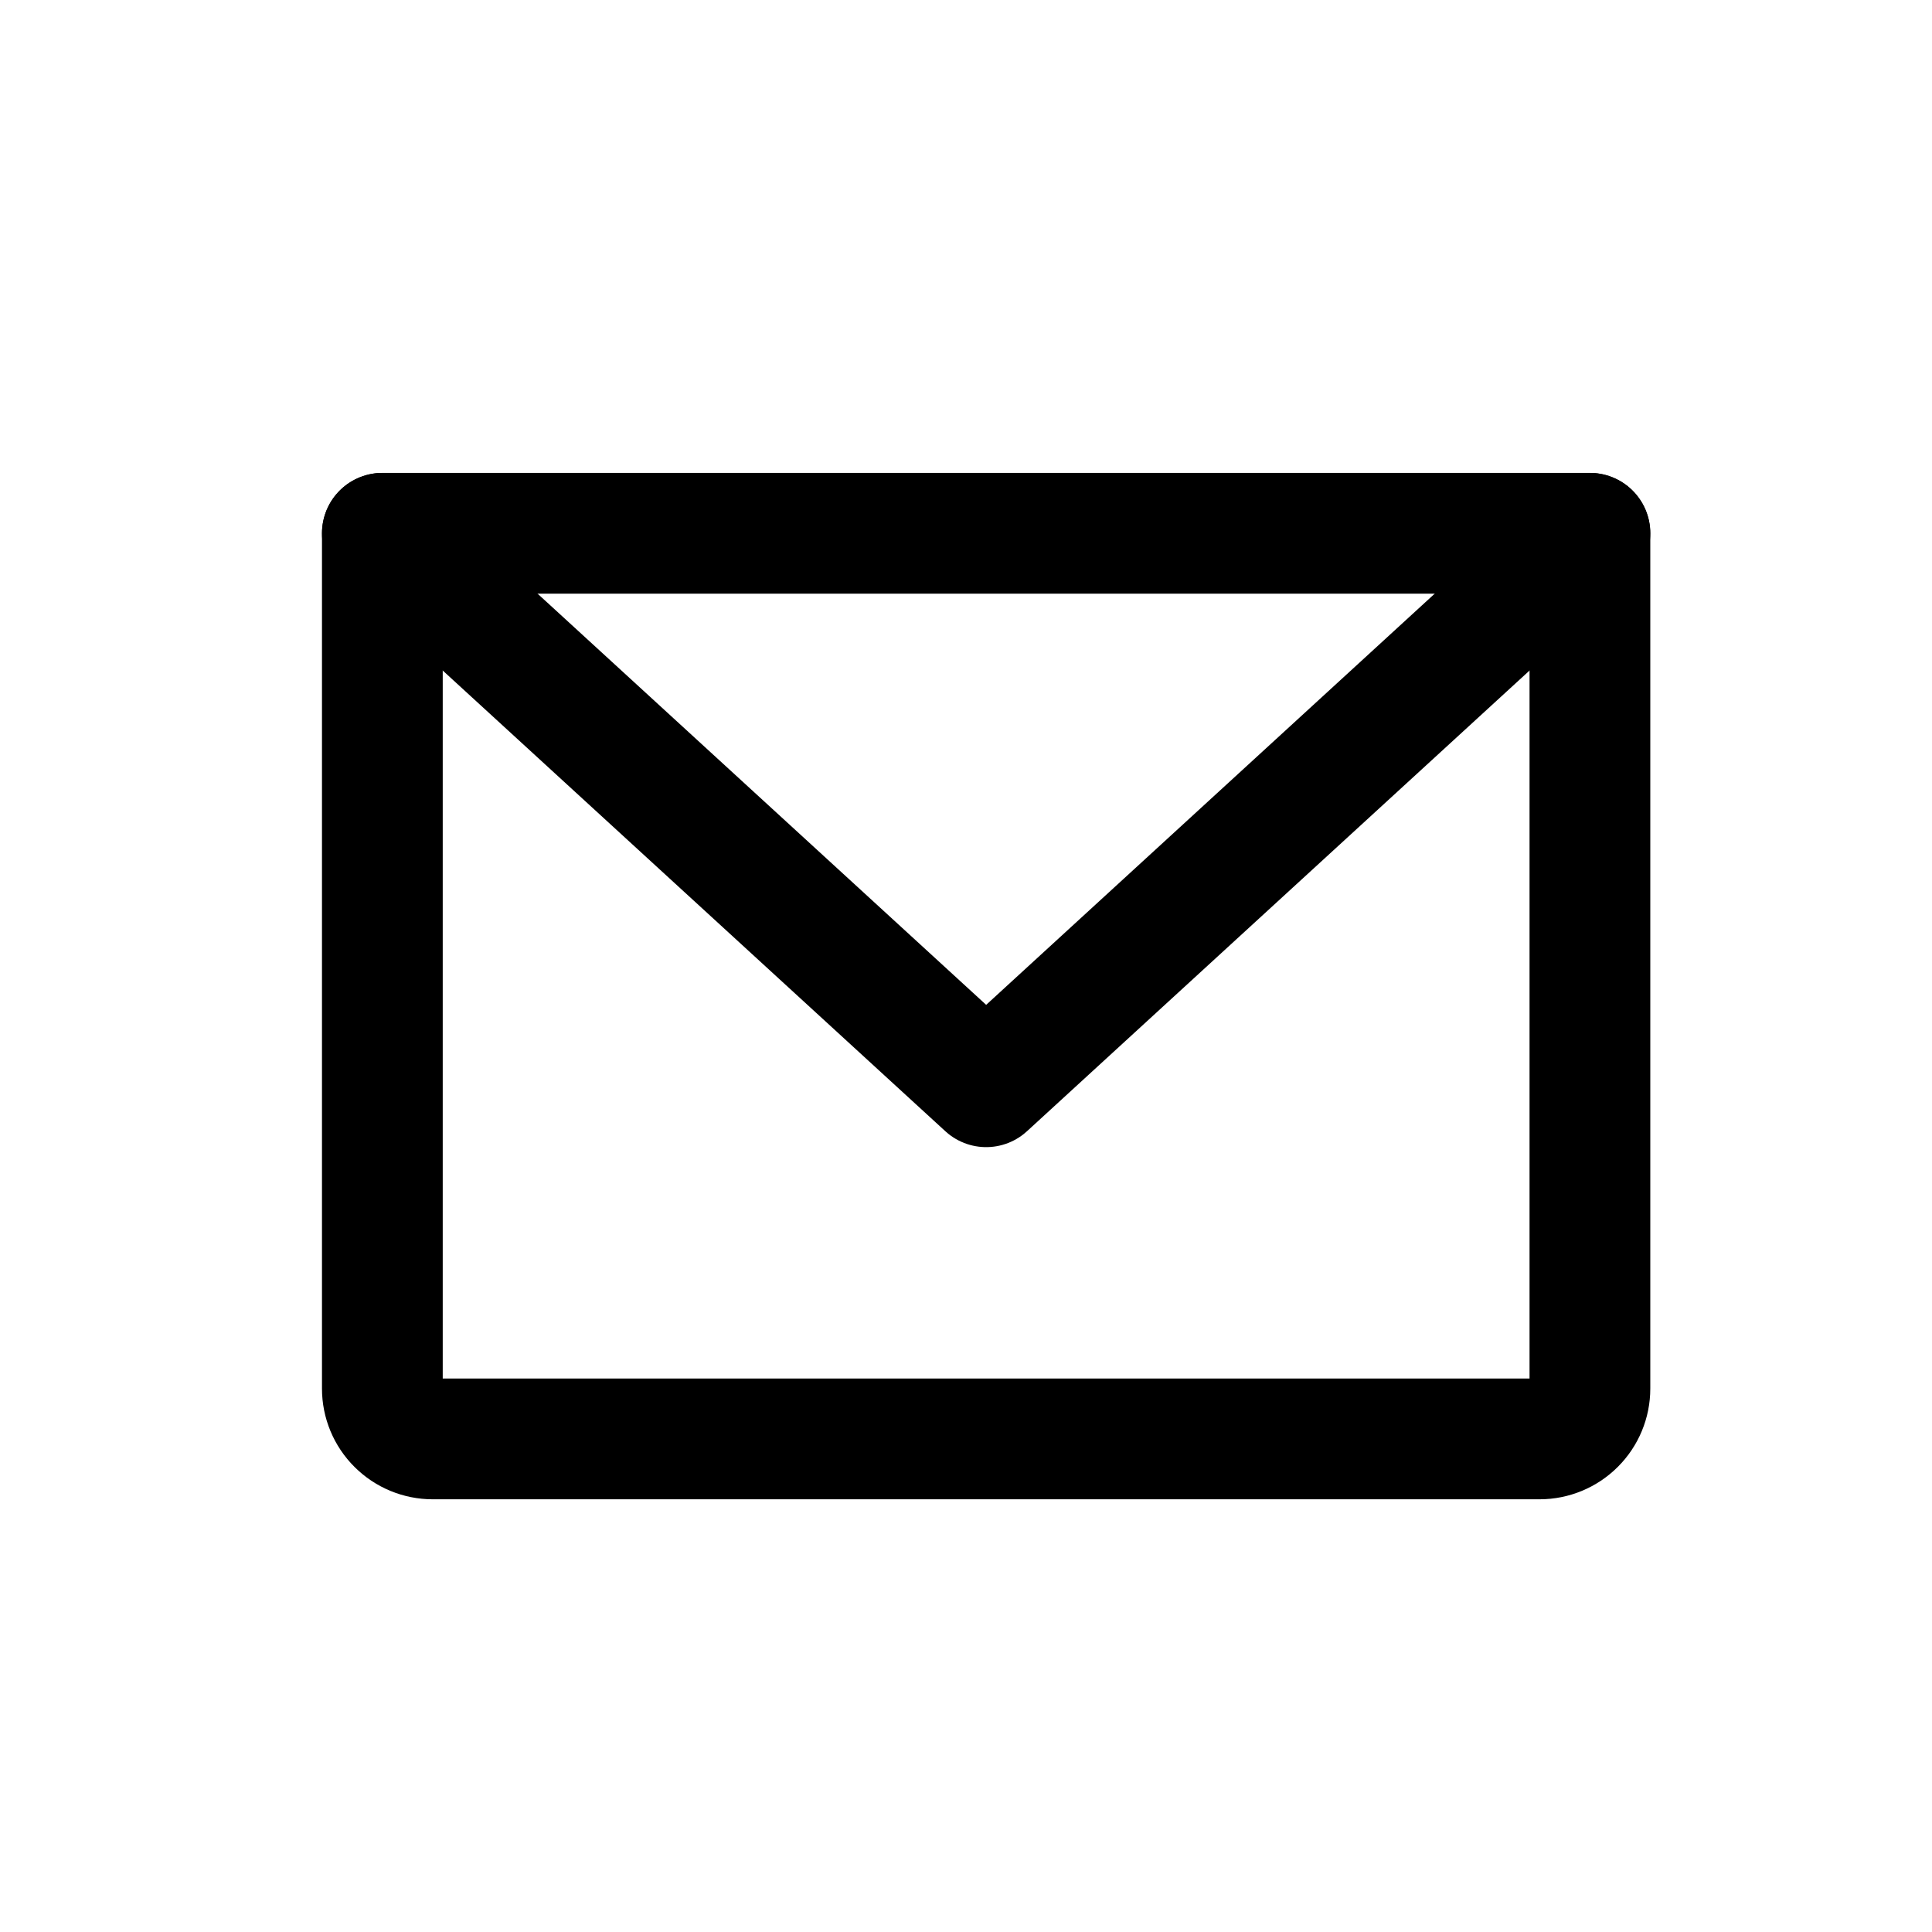
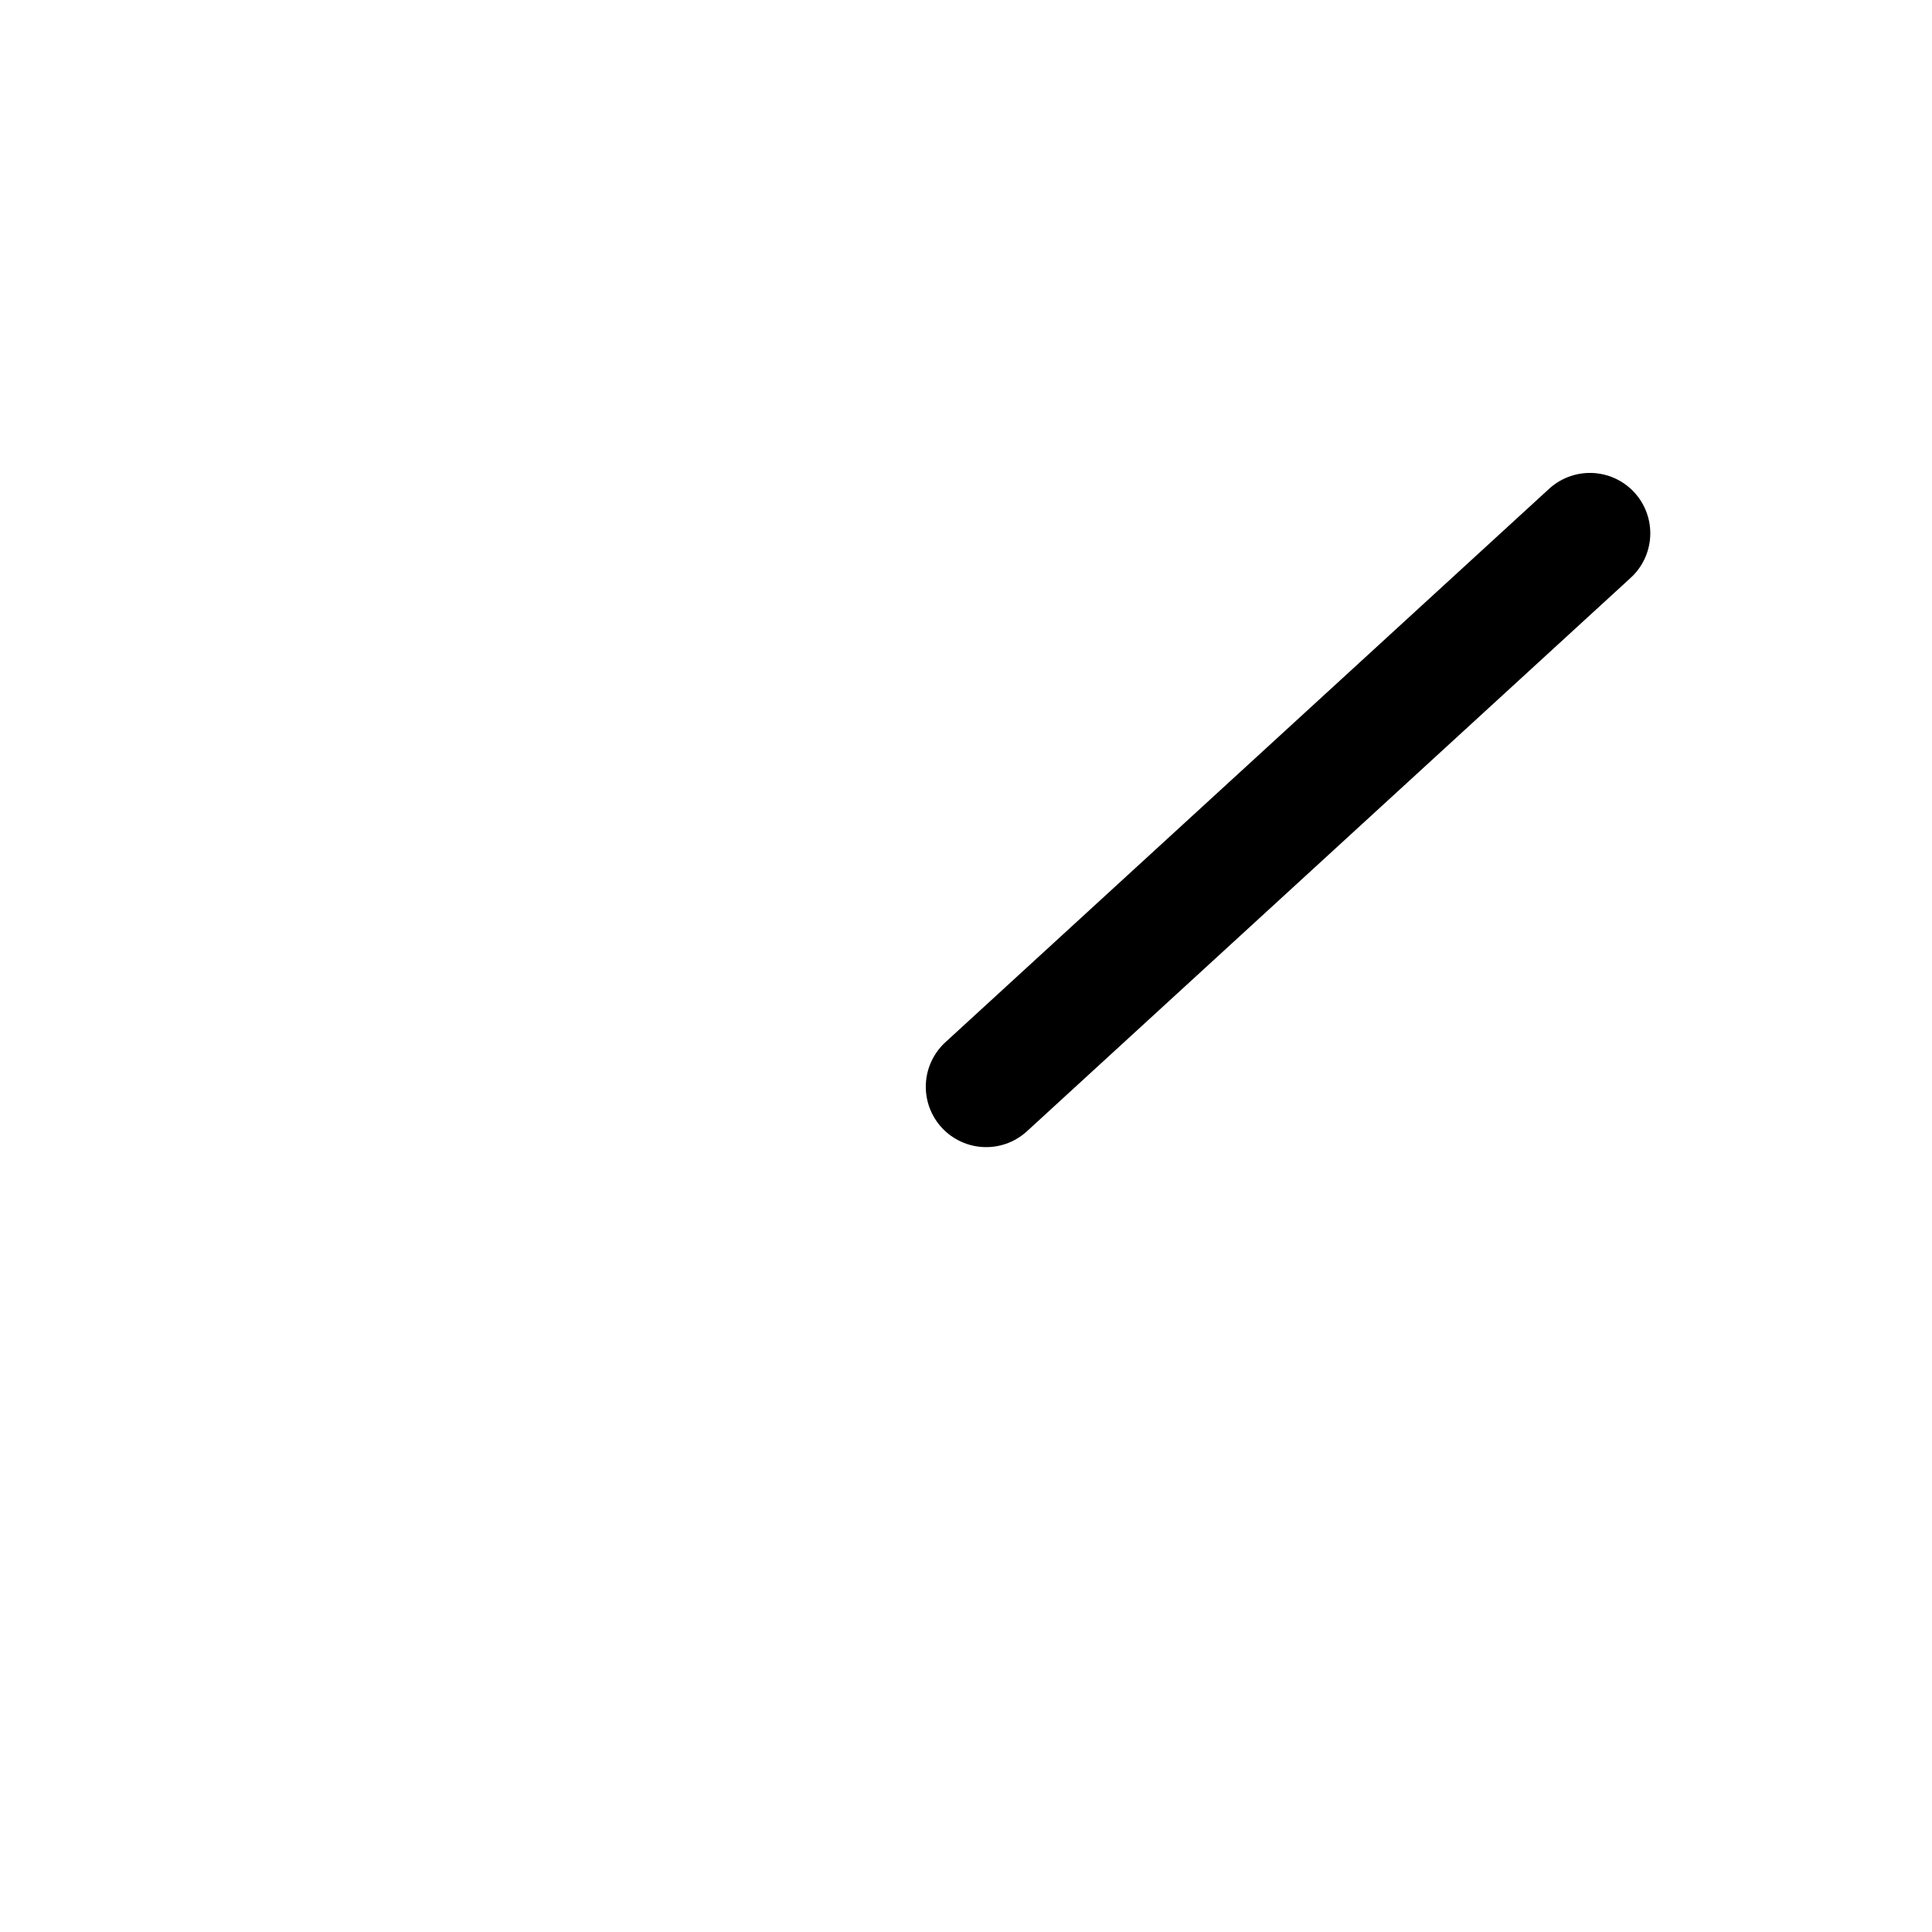
<svg xmlns="http://www.w3.org/2000/svg" width="32" height="32" viewBox="0 0 32 32" fill="none">
-   <rect width="32" height="32" fill="white" />
-   <path d="M6.333 8.833H26.334V23C26.334 23.221 26.246 23.433 26.089 23.589C25.933 23.745 25.721 23.833 25.5 23.833H7.167C6.946 23.833 6.734 23.745 6.578 23.589C6.421 23.433 6.333 23.221 6.333 23V8.833Z" stroke="black" stroke-width="2" stroke-linecap="round" stroke-linejoin="round" />
-   <path d="M26.334 8.833L16.334 18L6.333 8.833" stroke="black" stroke-width="2" stroke-linecap="round" stroke-linejoin="round" />
+   <path d="M26.334 8.833L16.334 18" stroke="black" stroke-width="2" stroke-linecap="round" stroke-linejoin="round" />
</svg>